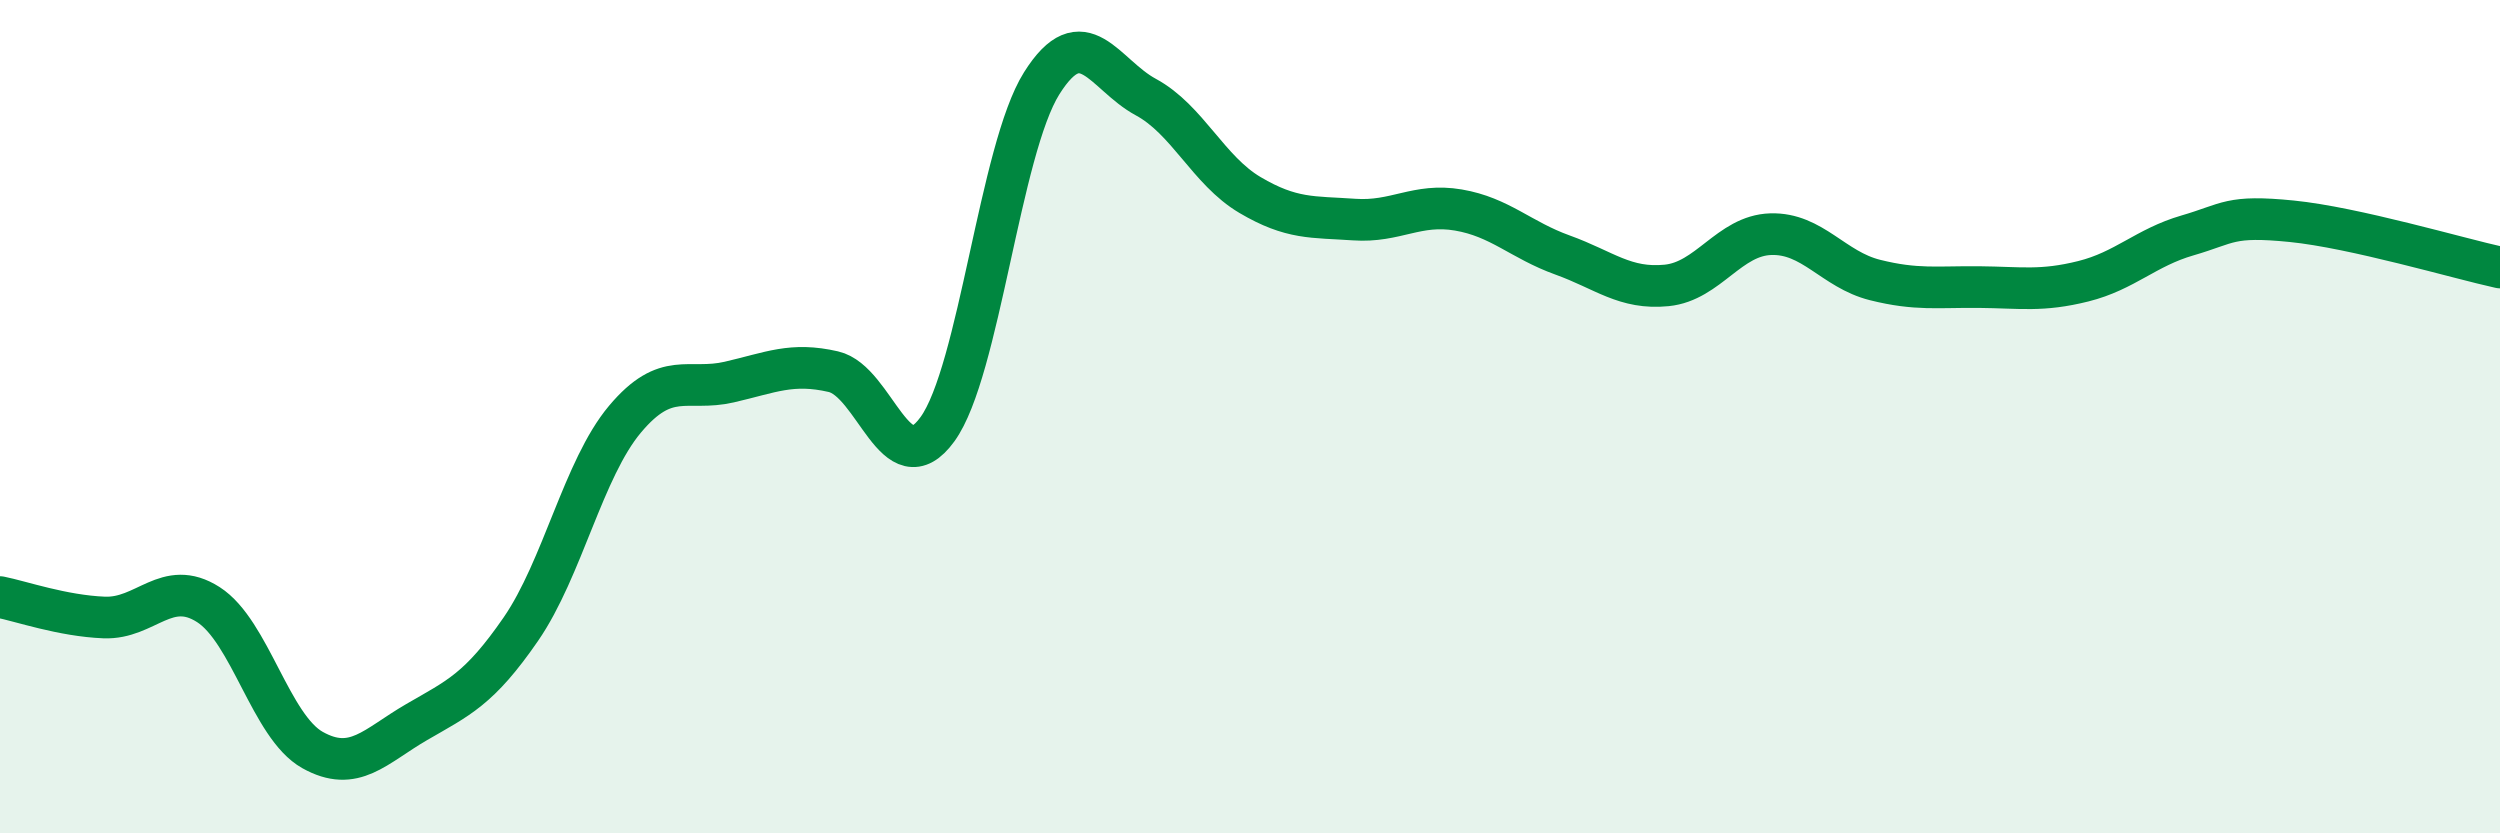
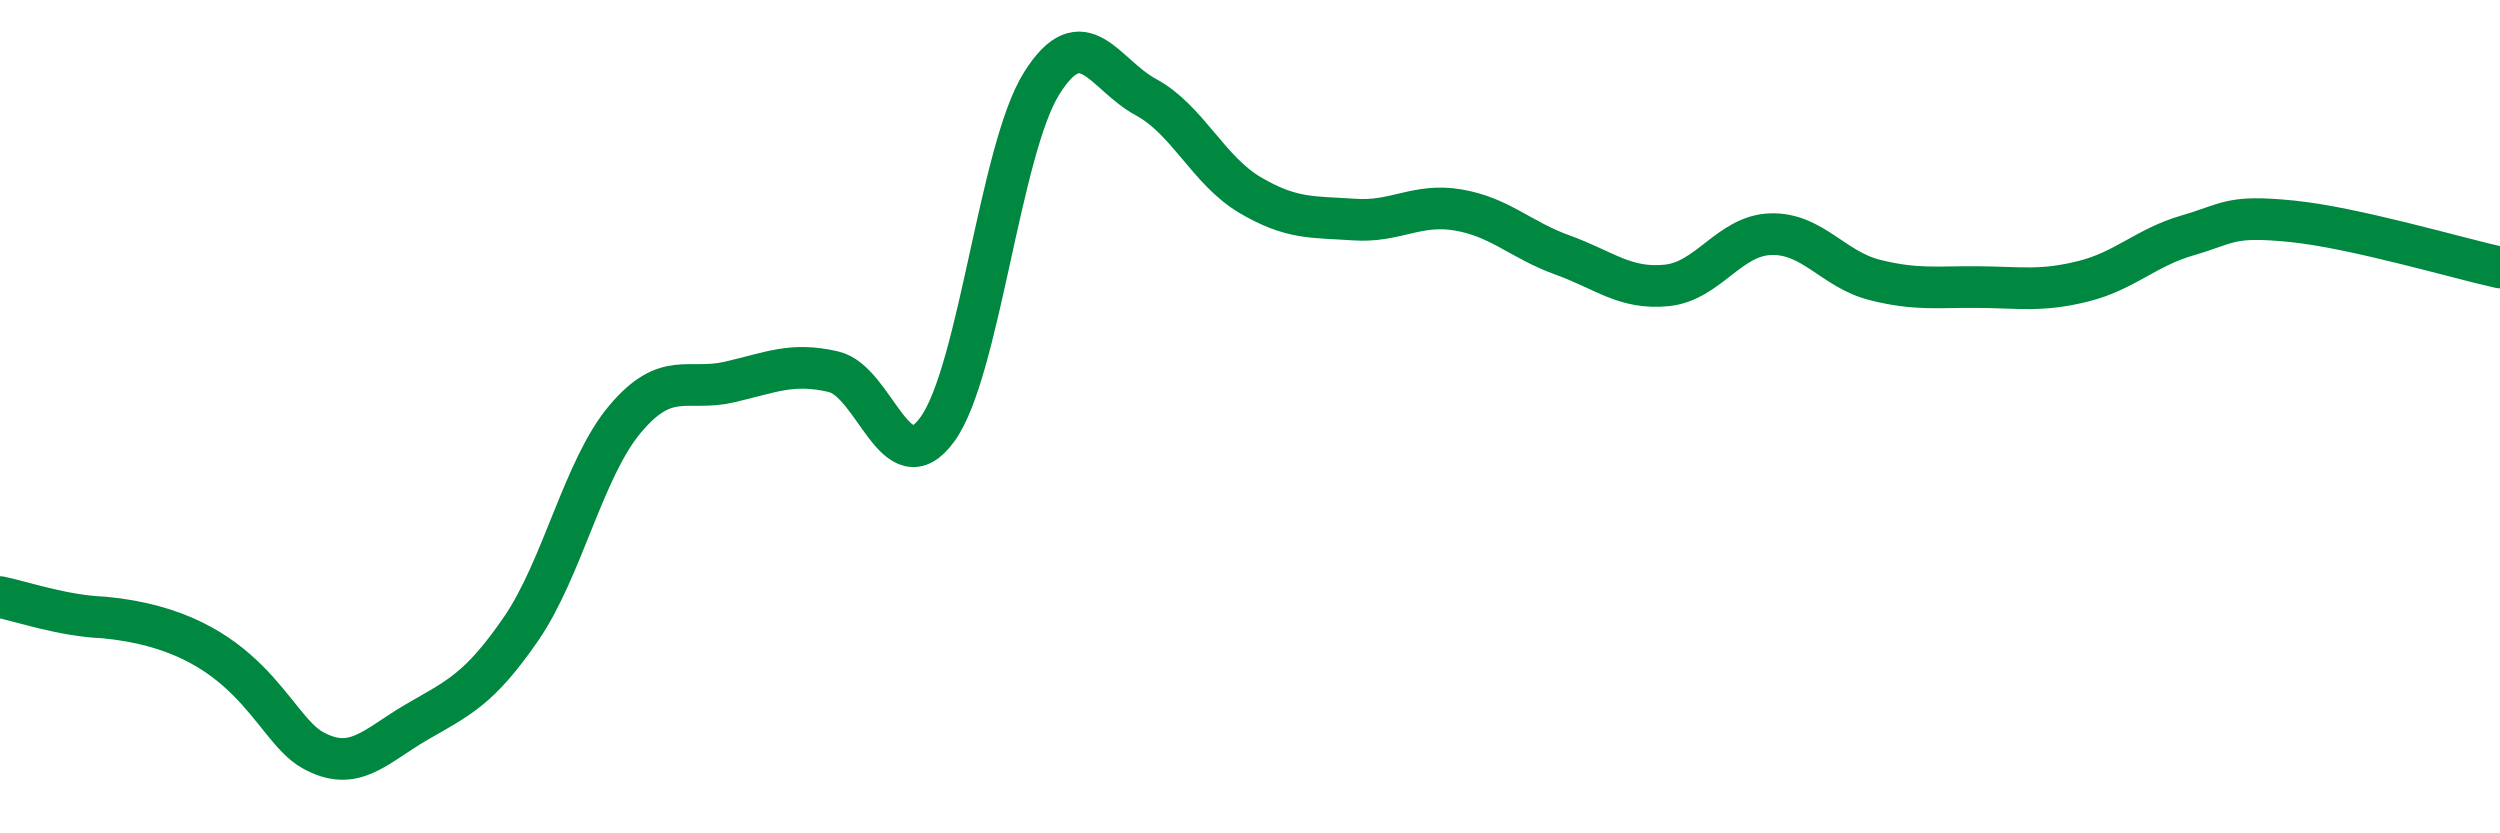
<svg xmlns="http://www.w3.org/2000/svg" width="60" height="20" viewBox="0 0 60 20">
-   <path d="M 0,14.33 C 0.5,14.43 1.5,14.78 2.5,14.82 C 3.5,14.86 4,13.87 5,14.51 C 6,15.15 6.5,17.44 7.5,18 C 8.5,18.56 9,17.91 10,17.33 C 11,16.75 11.5,16.55 12.5,15.1 C 13.5,13.65 14,11.25 15,10.06 C 16,8.87 16.5,9.4 17.5,9.17 C 18.5,8.94 19,8.69 20,8.92 C 21,9.15 21.5,11.68 22.5,10.3 C 23.5,8.92 24,3.59 25,2 C 26,0.41 26.5,1.79 27.5,2.33 C 28.5,2.87 29,4.09 30,4.68 C 31,5.27 31.5,5.2 32.5,5.27 C 33.5,5.34 34,4.87 35,5.04 C 36,5.21 36.5,5.76 37.5,6.12 C 38.5,6.48 39,6.95 40,6.85 C 41,6.75 41.5,5.65 42.5,5.62 C 43.5,5.59 44,6.47 45,6.72 C 46,6.97 46.5,6.88 47.5,6.89 C 48.5,6.9 49,7 50,6.75 C 51,6.5 51.5,5.94 52.5,5.65 C 53.5,5.36 53.5,5.16 55,5.31 C 56.5,5.46 59,6.2 60,6.42L60 20L0 20Z" fill="#008740" opacity="0.1" stroke-linecap="round" stroke-linejoin="round" />
-   <path d="M 0,14.33 C 0.5,14.43 1.5,14.78 2.5,14.82 C 3.5,14.86 4,13.87 5,14.51 C 6,15.15 6.5,17.44 7.5,18 C 8.5,18.56 9,17.91 10,17.33 C 11,16.75 11.5,16.55 12.5,15.1 C 13.5,13.65 14,11.25 15,10.06 C 16,8.87 16.5,9.4 17.5,9.17 C 18.5,8.94 19,8.69 20,8.92 C 21,9.15 21.5,11.68 22.5,10.3 C 23.5,8.92 24,3.59 25,2 C 26,0.41 26.5,1.79 27.5,2.33 C 28.5,2.87 29,4.09 30,4.68 C 31,5.27 31.5,5.2 32.5,5.27 C 33.5,5.34 34,4.87 35,5.04 C 36,5.21 36.5,5.76 37.5,6.12 C 38.5,6.48 39,6.95 40,6.85 C 41,6.75 41.5,5.65 42.5,5.62 C 43.5,5.59 44,6.47 45,6.72 C 46,6.97 46.5,6.88 47.5,6.89 C 48.5,6.9 49,7 50,6.75 C 51,6.5 51.5,5.94 52.5,5.65 C 53.5,5.36 53.5,5.16 55,5.31 C 56.5,5.46 59,6.2 60,6.42" stroke="#008740" stroke-width="1" fill="none" stroke-linecap="round" stroke-linejoin="round" />
+   <path d="M 0,14.33 C 0.5,14.43 1.5,14.78 2.5,14.82 C 6,15.15 6.5,17.44 7.5,18 C 8.5,18.56 9,17.91 10,17.33 C 11,16.75 11.5,16.55 12.5,15.1 C 13.5,13.65 14,11.25 15,10.06 C 16,8.87 16.5,9.4 17.5,9.17 C 18.5,8.94 19,8.69 20,8.92 C 21,9.15 21.5,11.68 22.5,10.3 C 23.5,8.92 24,3.59 25,2 C 26,0.41 26.5,1.79 27.5,2.33 C 28.5,2.87 29,4.09 30,4.68 C 31,5.27 31.5,5.2 32.5,5.27 C 33.5,5.34 34,4.87 35,5.04 C 36,5.21 36.5,5.76 37.5,6.12 C 38.5,6.48 39,6.95 40,6.85 C 41,6.75 41.5,5.65 42.5,5.62 C 43.5,5.59 44,6.47 45,6.72 C 46,6.97 46.5,6.88 47.5,6.89 C 48.5,6.9 49,7 50,6.75 C 51,6.5 51.5,5.94 52.5,5.65 C 53.5,5.36 53.5,5.16 55,5.31 C 56.5,5.46 59,6.2 60,6.42" stroke="#008740" stroke-width="1" fill="none" stroke-linecap="round" stroke-linejoin="round" />
</svg>